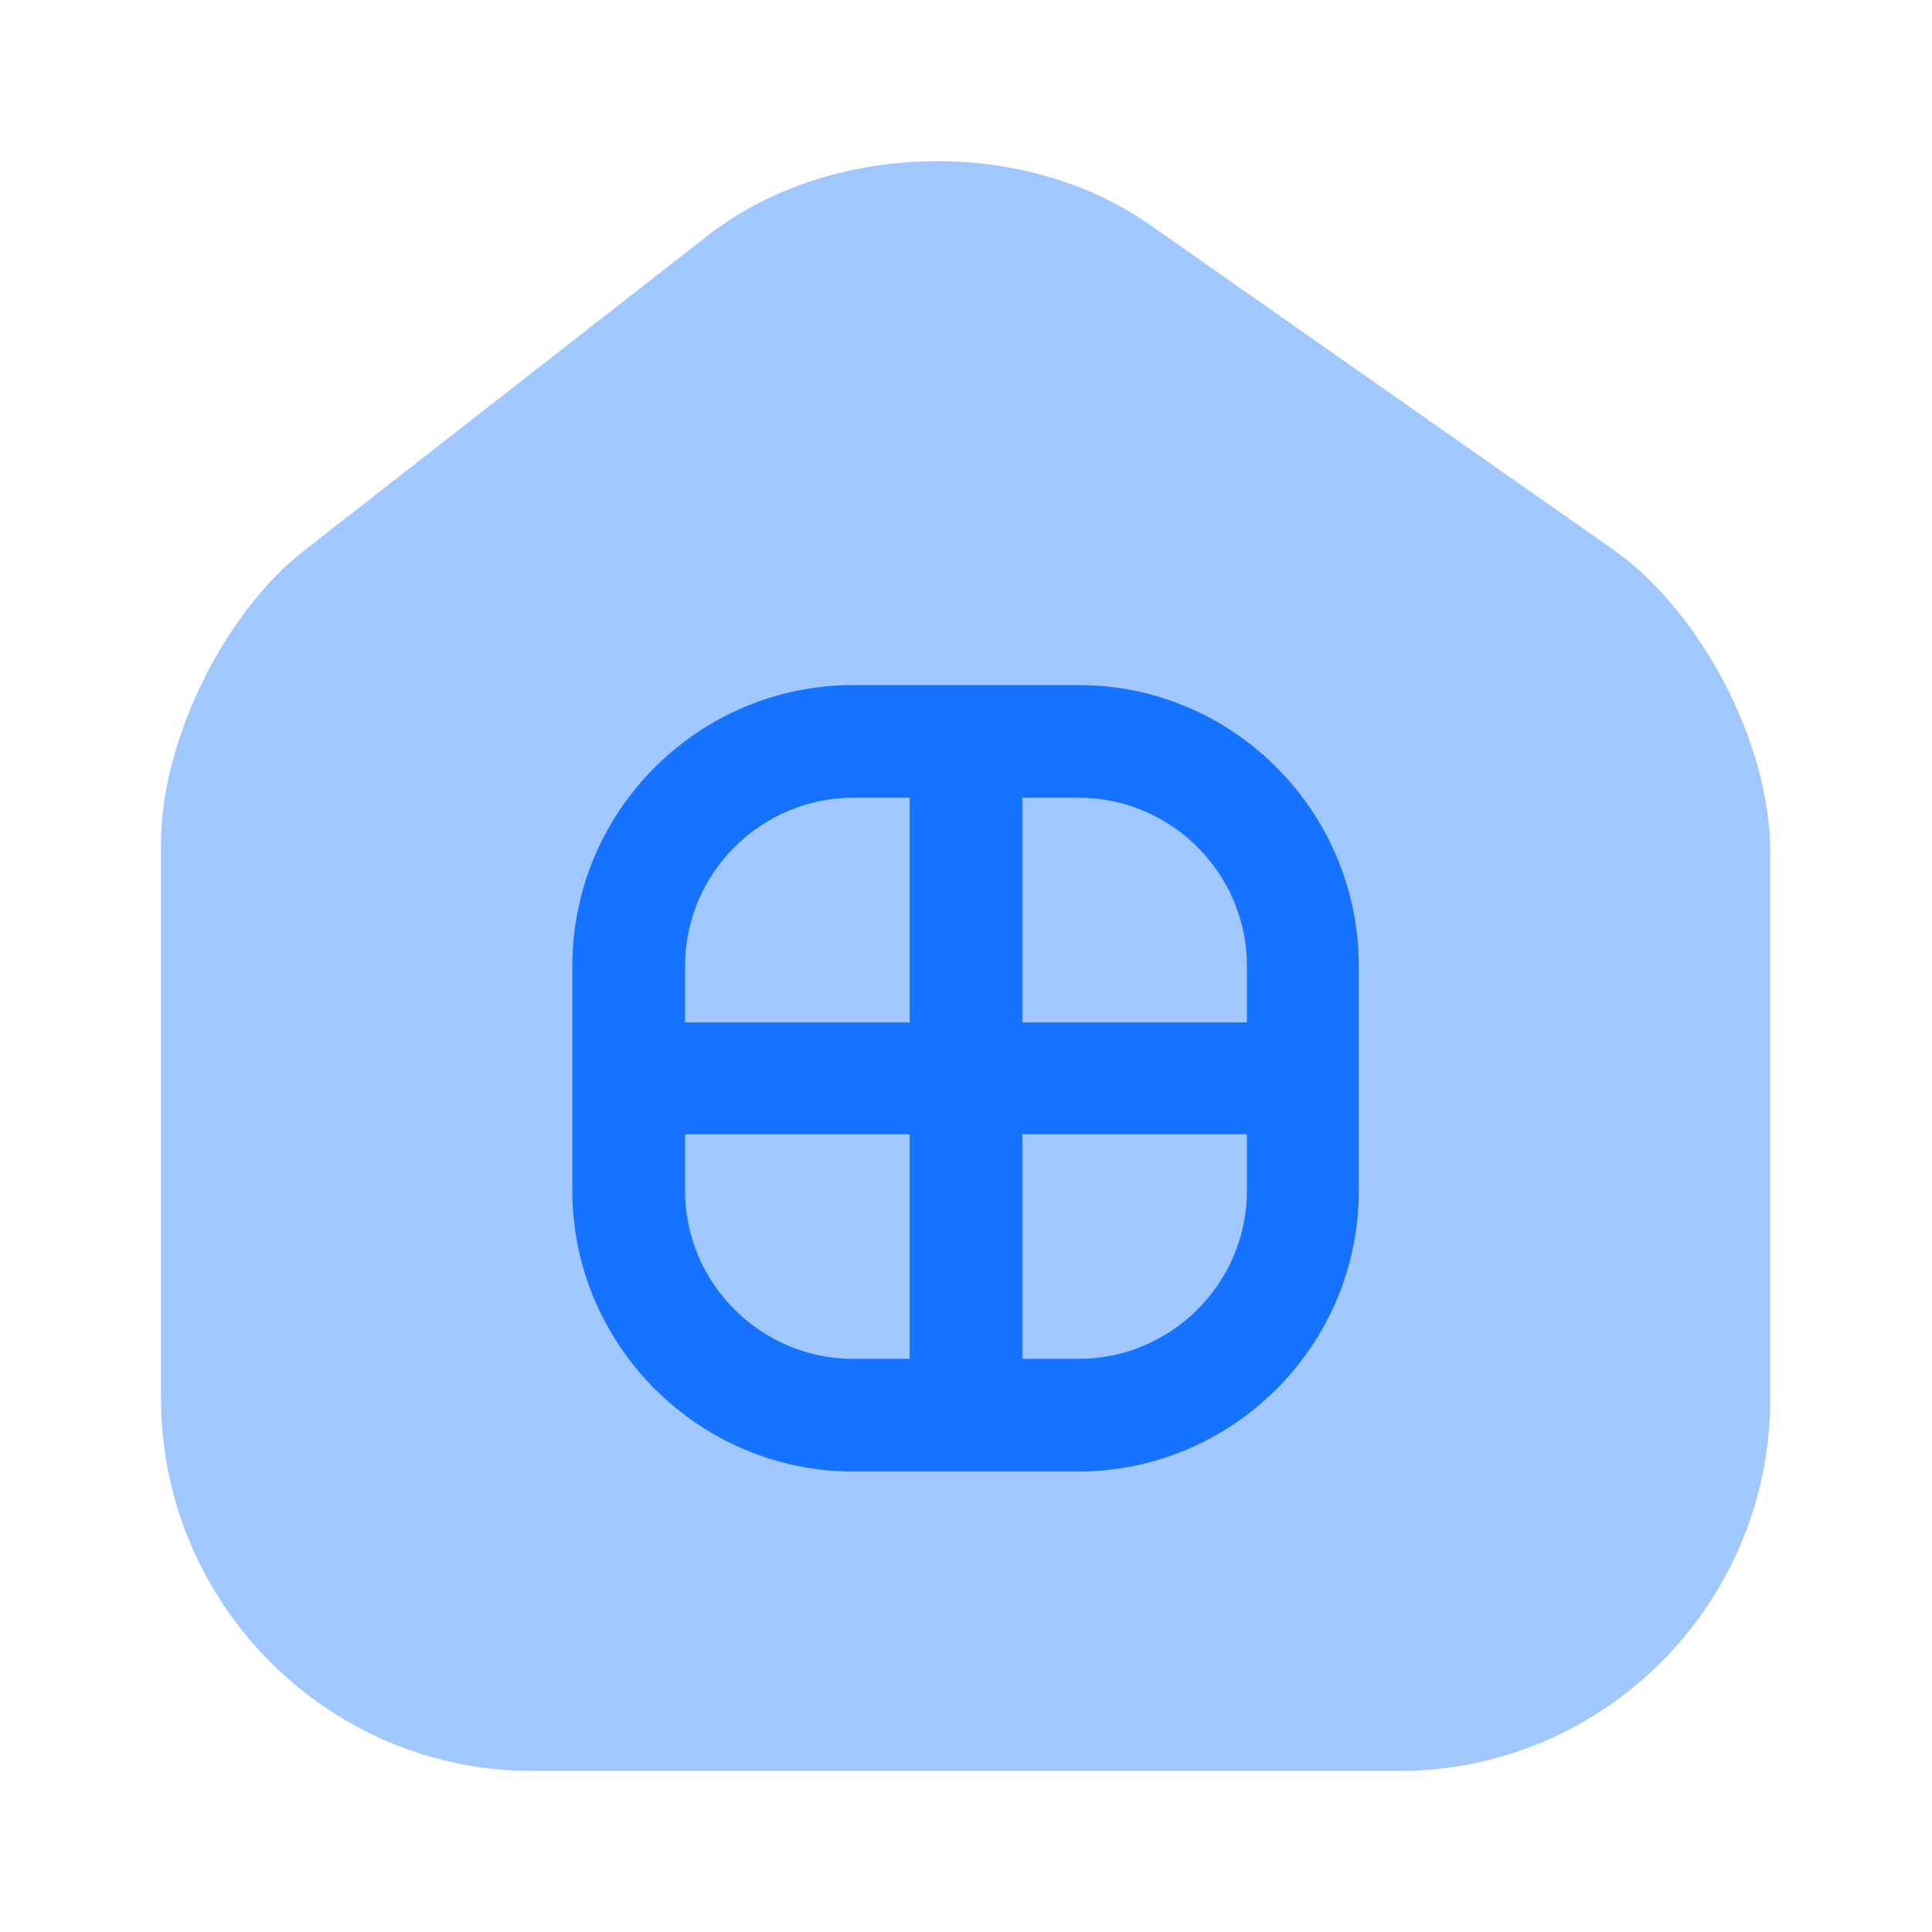
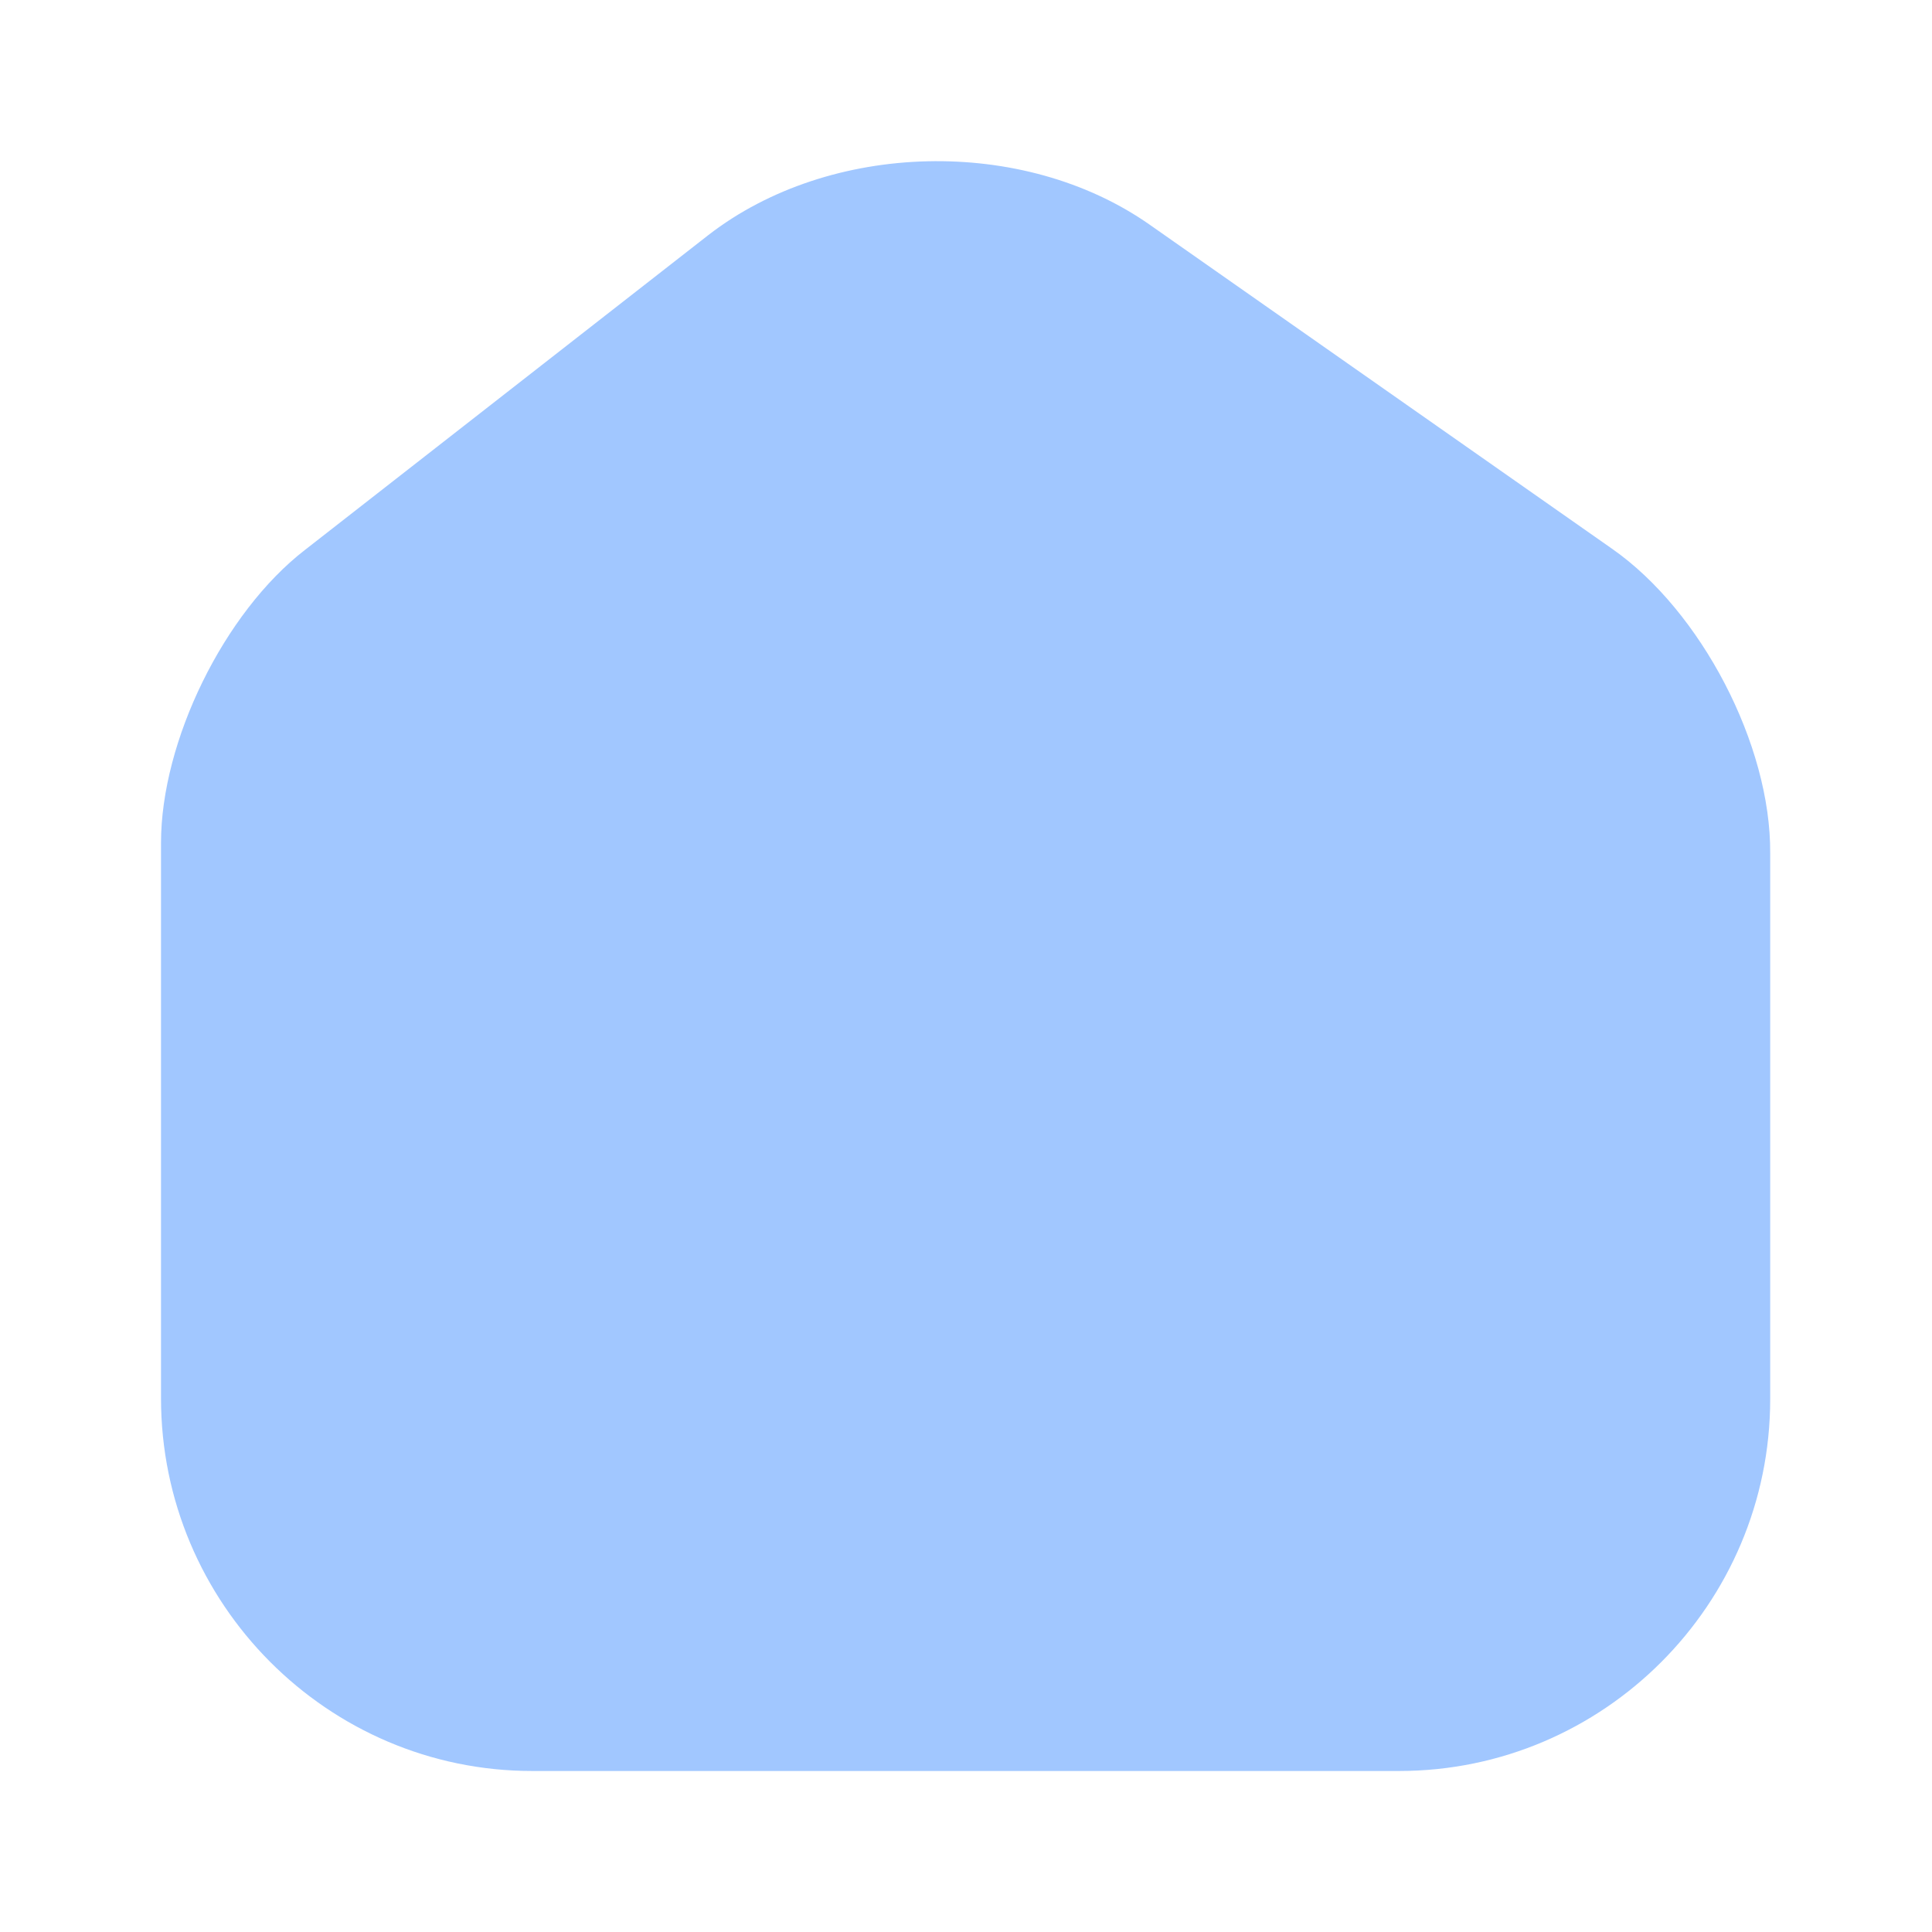
<svg xmlns="http://www.w3.org/2000/svg" width="56" height="56" viewBox="0 0 56 56" fill="none">
  <path opacity="0.4" d="M46.736 15.913L33.32 6.51C29.657 3.943 24.056 4.083 20.533 6.813L8.843 15.937C6.487 17.757 4.667 21.49 4.667 24.43V40.53C4.667 46.48 9.496 51.333 15.423 51.333H40.553C46.48 51.333 51.31 46.503 51.31 40.553V24.733C51.333 21.583 49.303 17.71 46.736 15.913Z" fill="#1673FF" />
-   <path d="M31.267 19.857H24.733C20.253 19.857 16.59 23.497 16.59 28V34.51C16.59 38.99 20.253 42.653 24.733 42.653H31.243C35.723 42.653 39.386 39.013 39.386 34.51V28C39.386 23.52 35.746 19.857 31.267 19.857ZM36.143 28V29.633H29.633V23.123H31.267C33.95 23.123 36.143 25.317 36.143 28ZM24.733 23.123H26.366V29.633H19.857V28C19.857 25.317 22.05 23.123 24.733 23.123ZM19.857 34.51V32.877H26.366V39.387H24.733C22.05 39.387 19.857 37.193 19.857 34.51ZM31.267 39.387H29.633V32.877H36.143V34.51C36.143 37.193 33.95 39.387 31.267 39.387Z" fill="#1673FF" />
</svg>